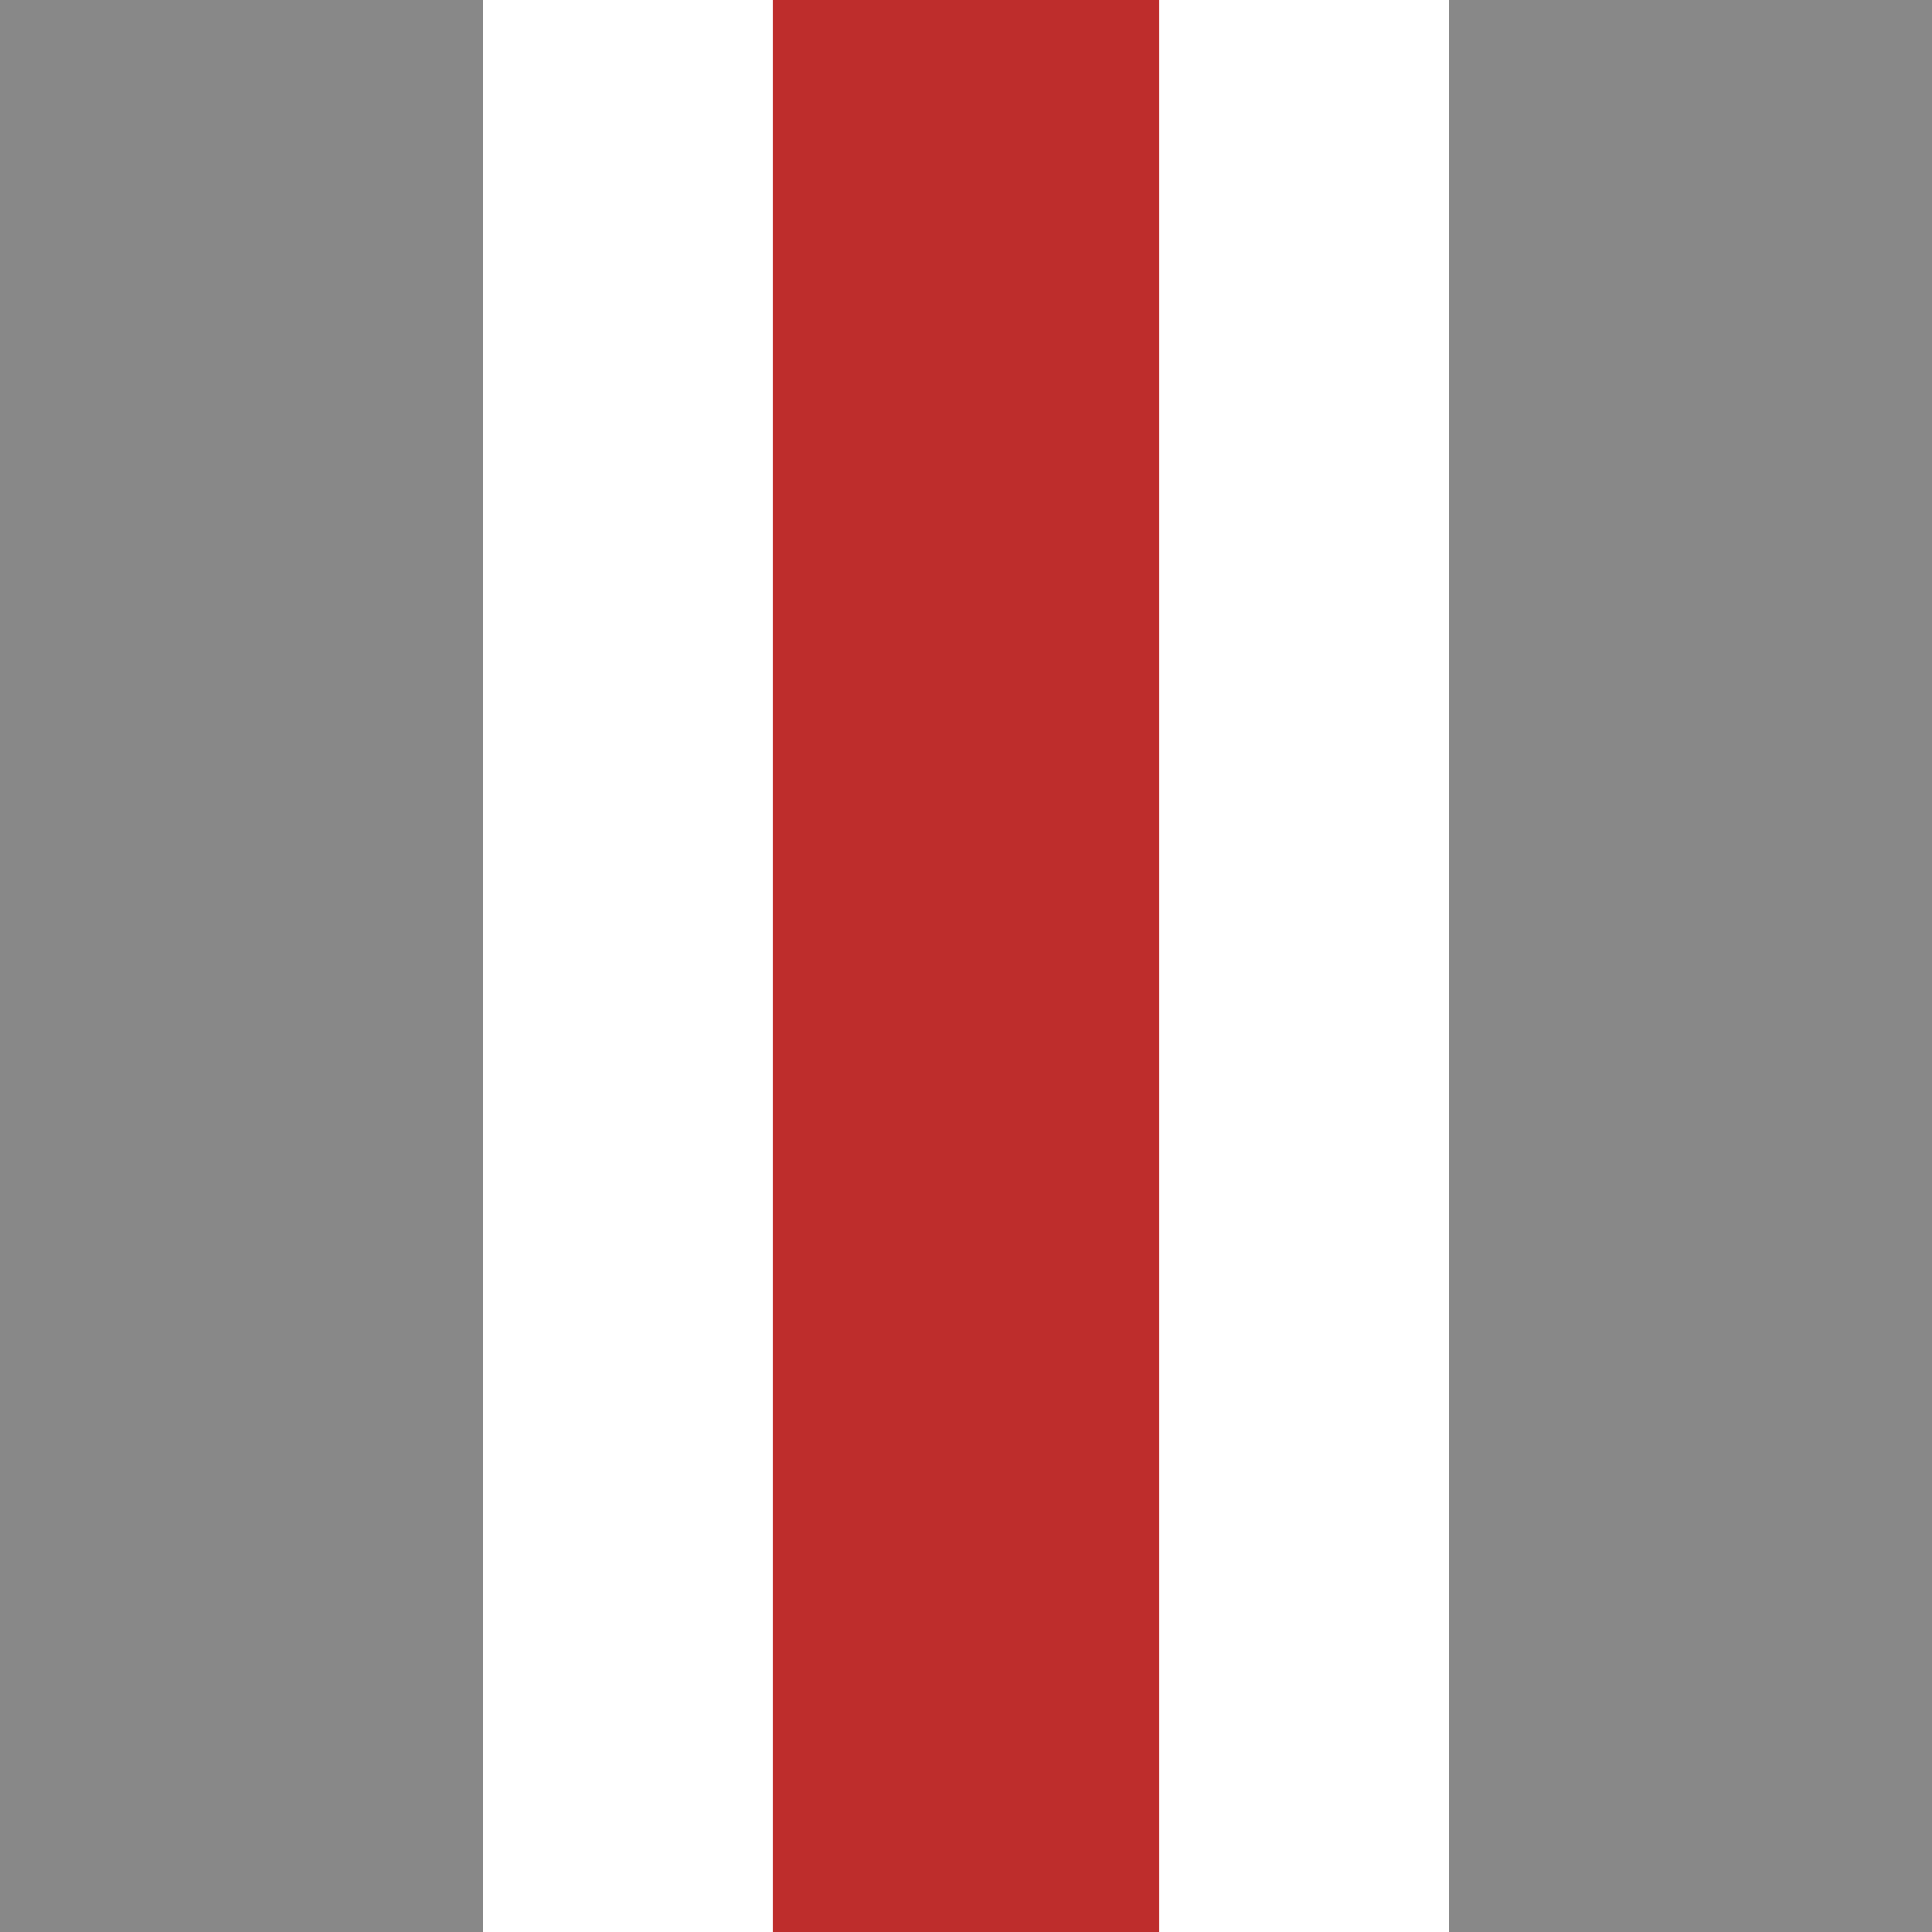
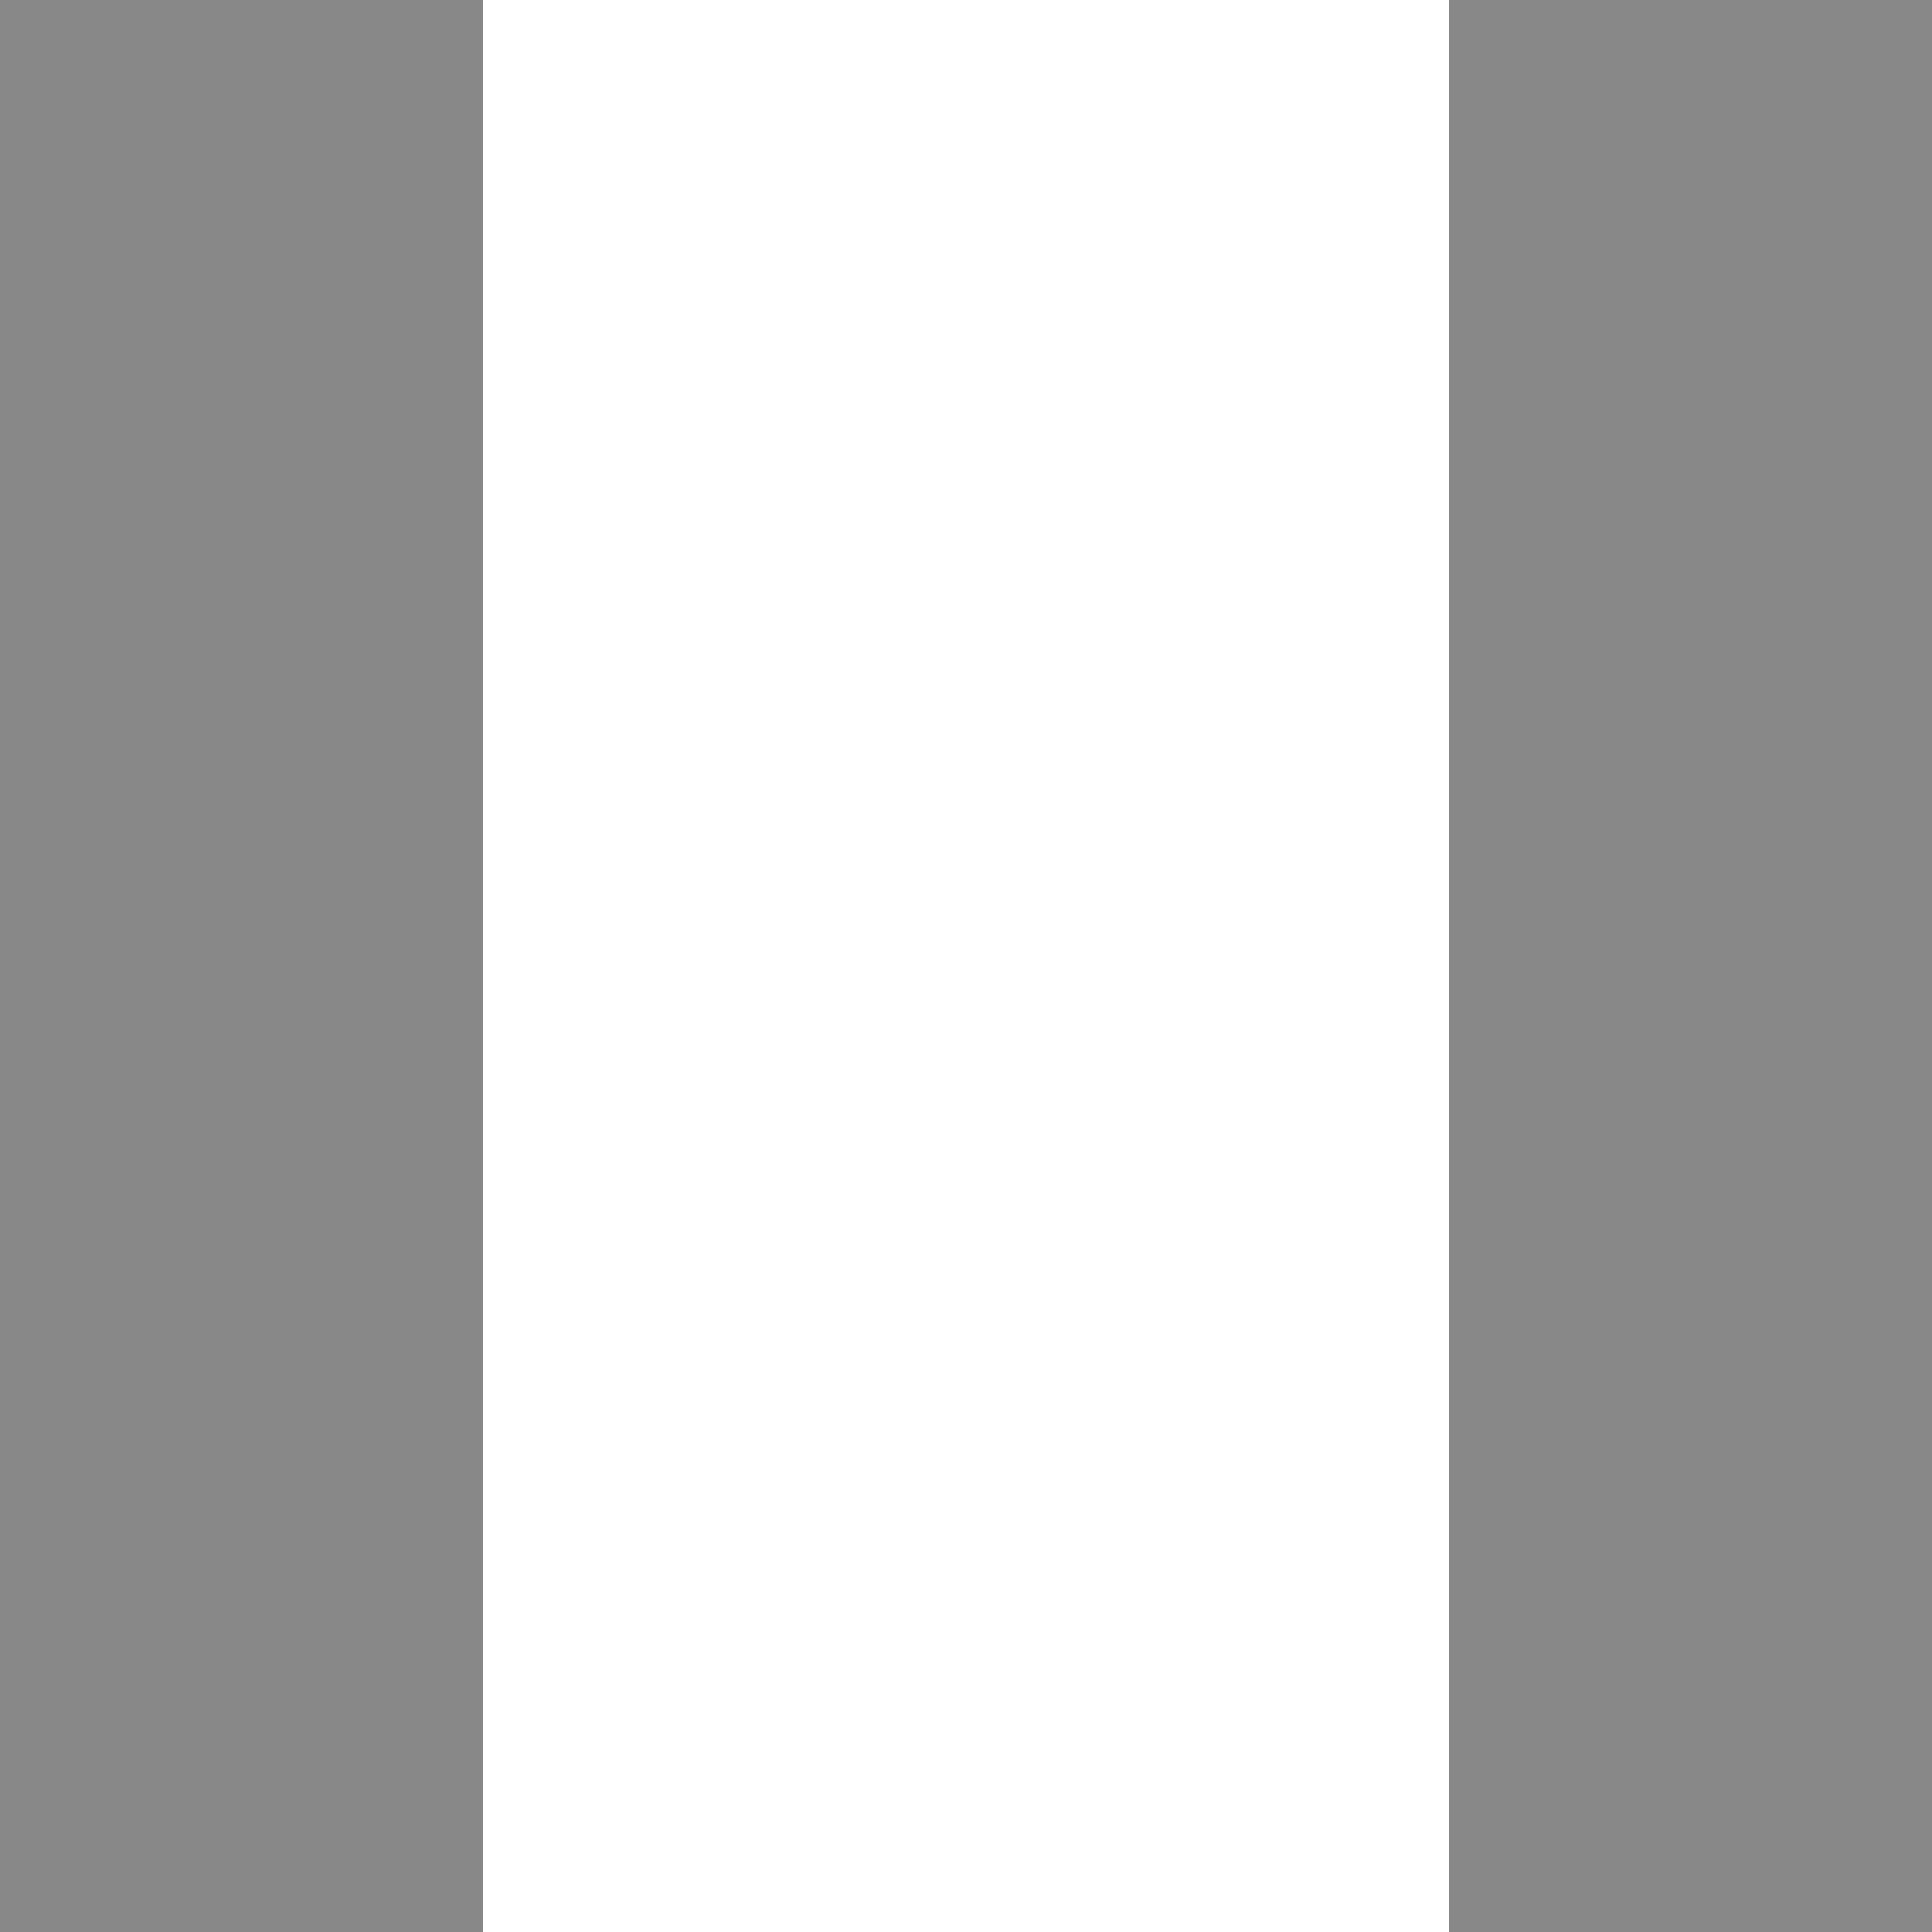
<svg xmlns="http://www.w3.org/2000/svg" width="500" height="500">
  <title>PSTR</title>
-   <path stroke="#BE2D2C" d="M 250,0 V 500" stroke-width="100" />
  <path fill="#888" d="M 0,0 V 500 H 125 V 0 M 500,0 V 500 H 375 V 0" />
</svg>